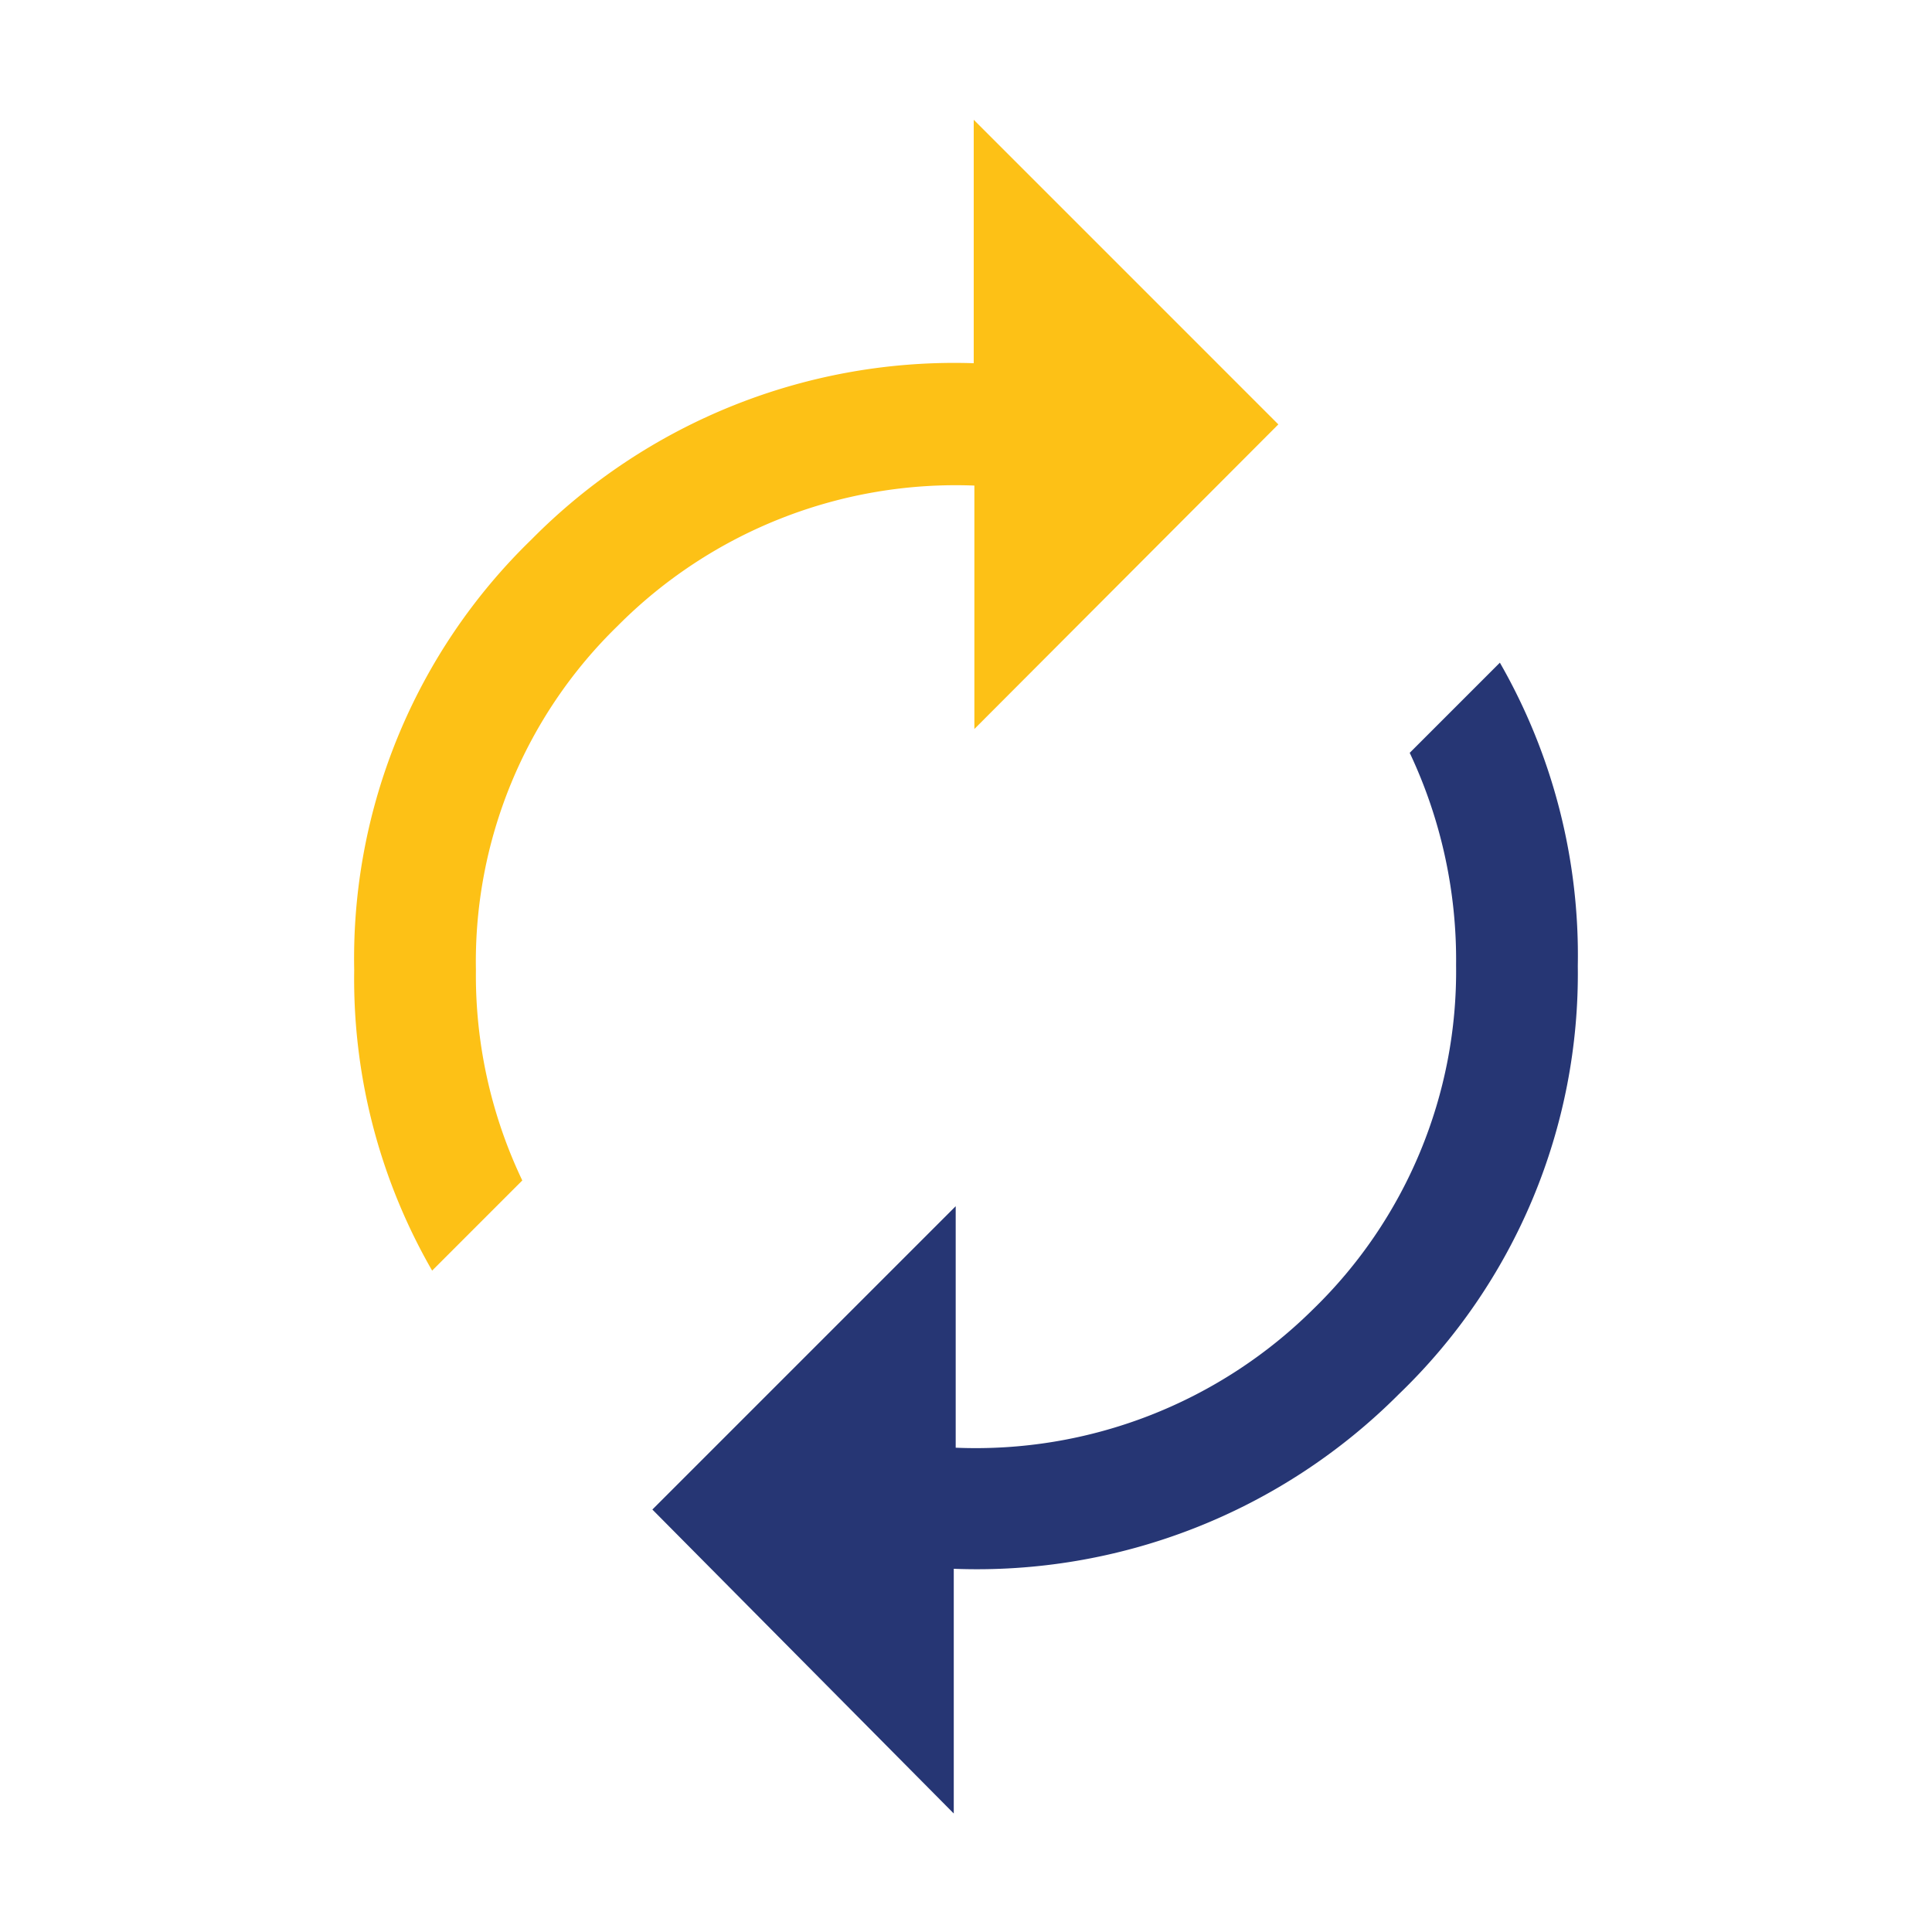
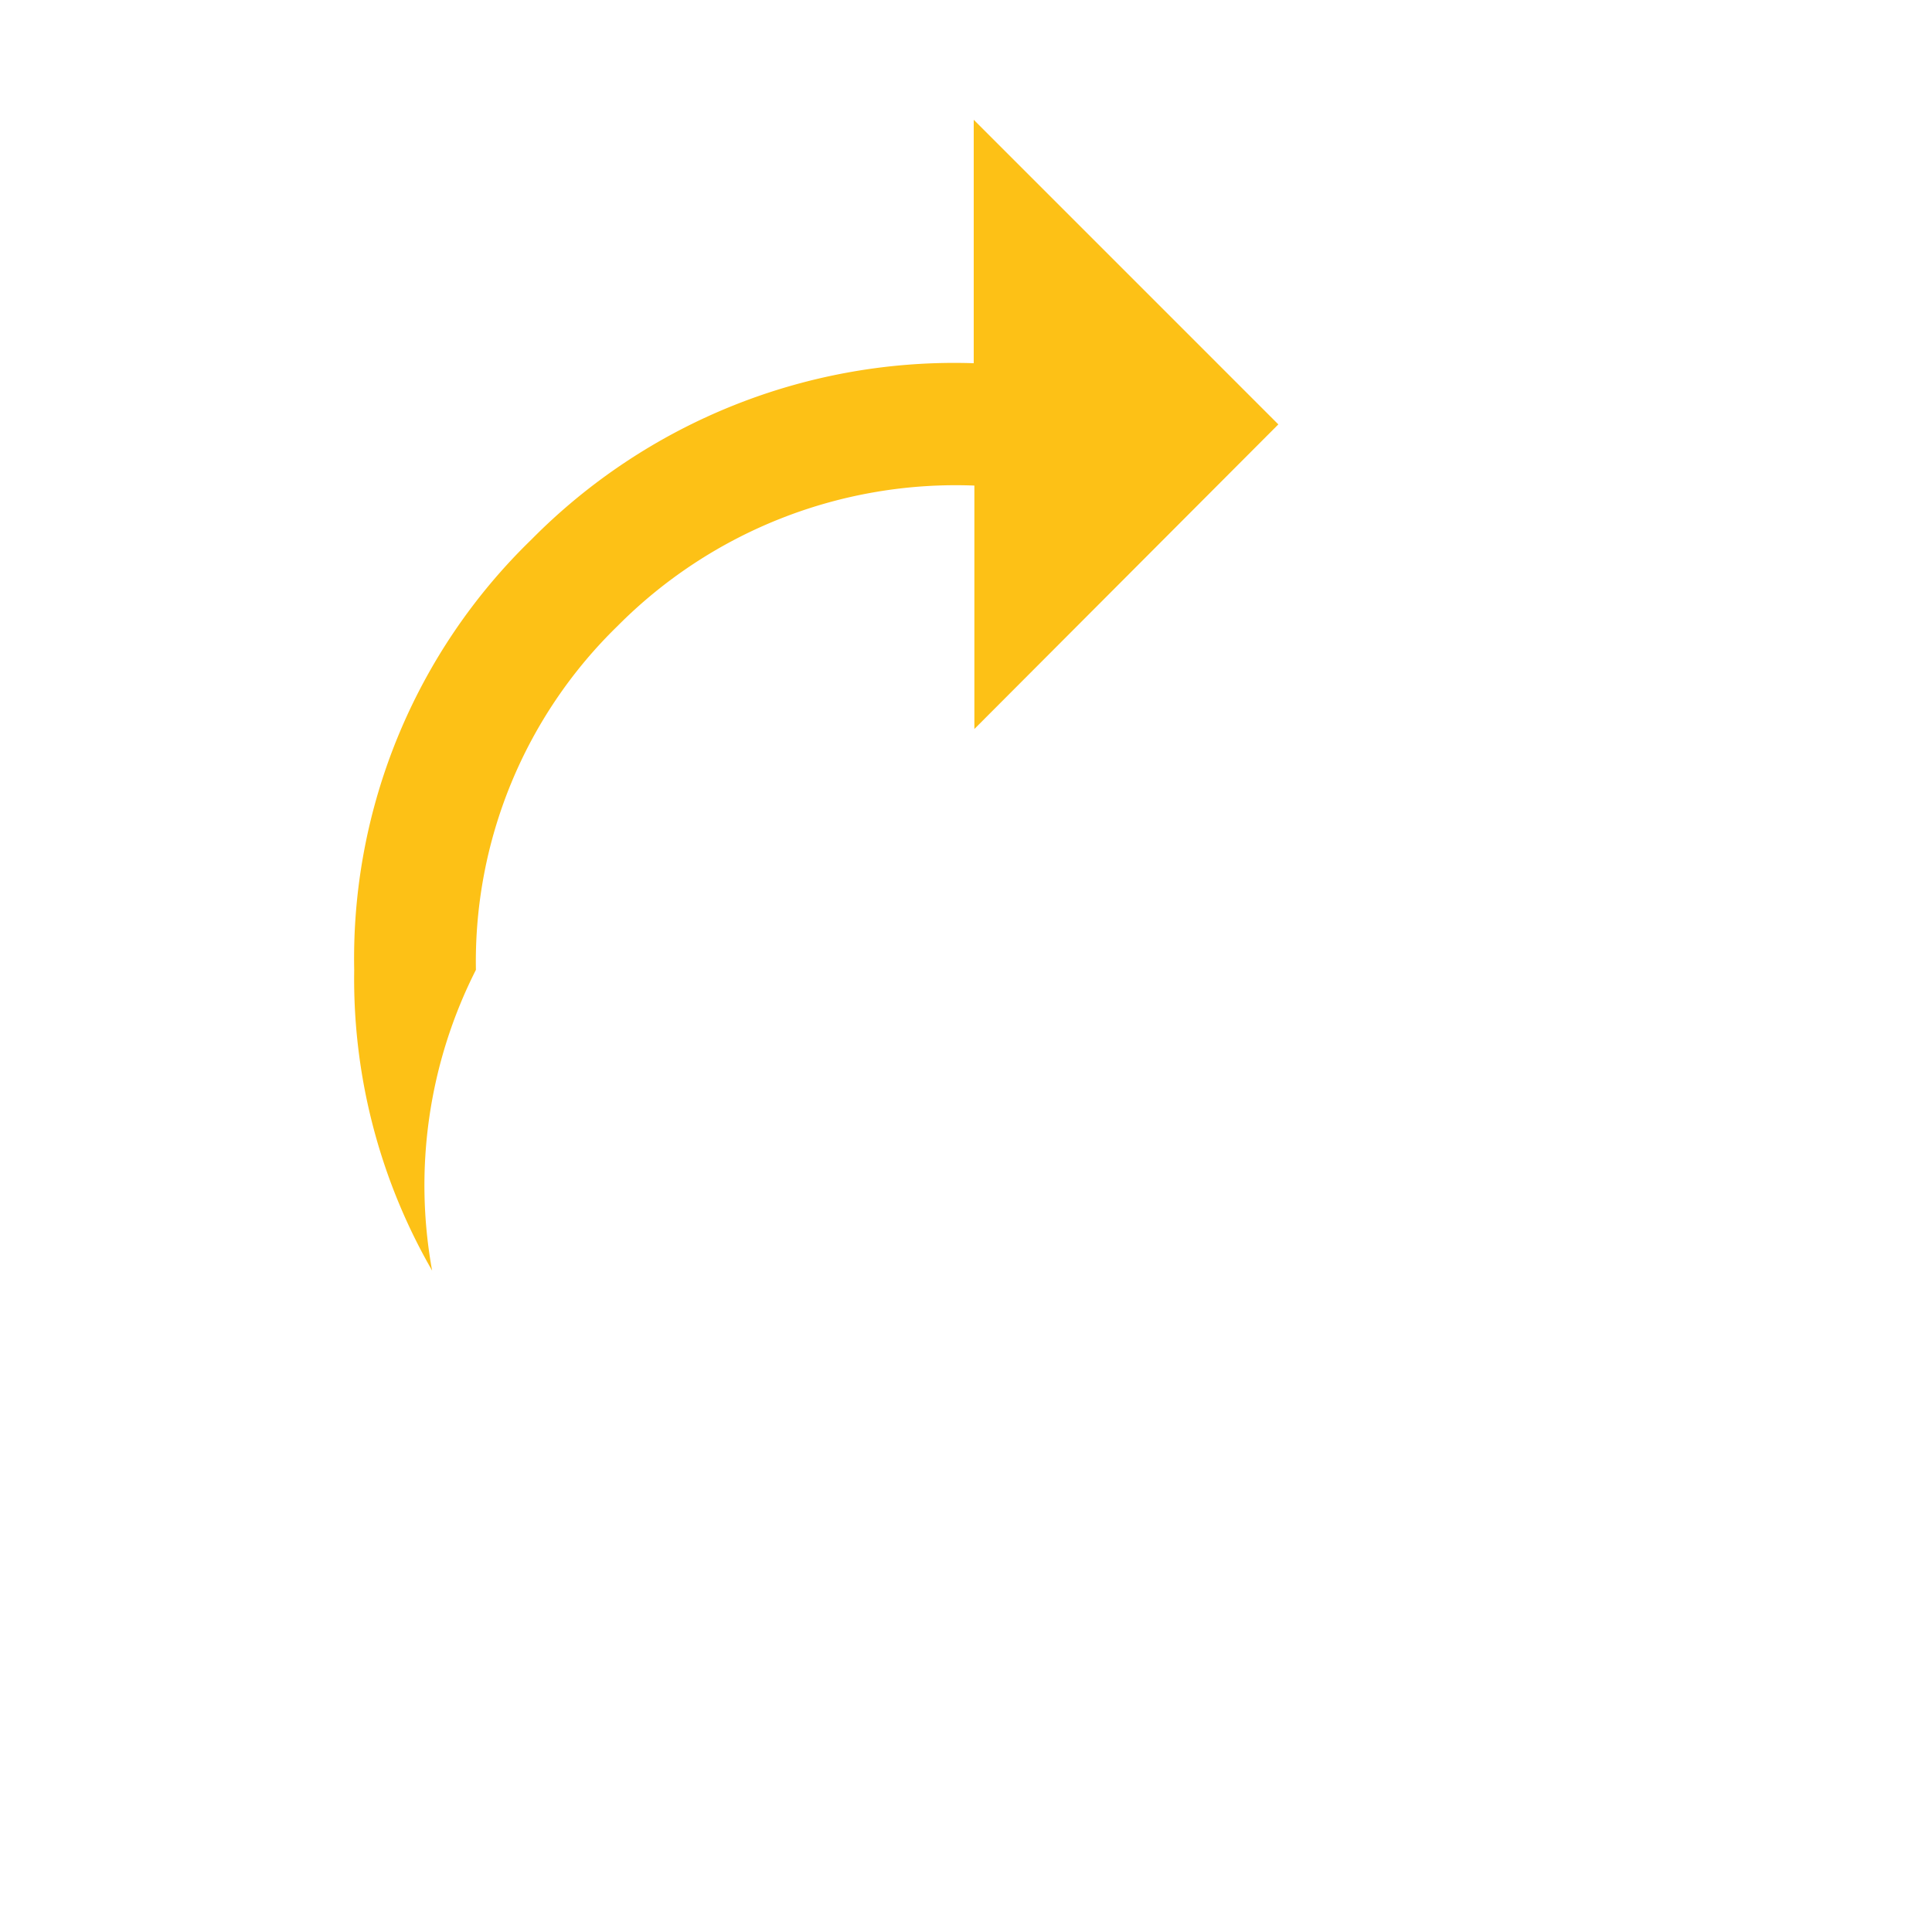
<svg xmlns="http://www.w3.org/2000/svg" viewBox="0 0 30 30">
  <defs>
    <style>.cls-1{fill:none;}.cls-2{fill:#263674;}.cls-3{fill:#fdc116;}</style>
  </defs>
  <g id="Layer_2" data-name="Layer 2">
    <g id="Layer_1-2" data-name="Layer 1">
-       <rect class="cls-1" width="30" height="30" />
-       <path class="cls-2" d="M21.72,21.65A9.06,9.06,0,0,0,24.5,15a9.13,9.13,0,0,0-1.21-4.71l-1.4,1.4a7.53,7.53,0,0,1,.72,3.3,7.31,7.31,0,0,1-2.22,5.34,7.44,7.44,0,0,1-5.55,2.15l0-3.75-4.71,4.71,4.68,4.72V24.36A9.25,9.25,0,0,0,21.72,21.65Z" />
-       <path class="cls-3" d="M7.39,15.06a7.27,7.27,0,0,1,2.2-5.34,7.4,7.4,0,0,1,5.54-2.18v3.78l4.72-4.73L15.12,1.86V5.64A9.23,9.23,0,0,0,8.25,8.38,9.06,9.06,0,0,0,5.5,15.06a9.08,9.08,0,0,0,1.21,4.67l1.4-1.4A7.4,7.4,0,0,1,7.39,15.06Z" />
+       <path class="cls-3" d="M7.39,15.06a7.27,7.27,0,0,1,2.2-5.34,7.4,7.4,0,0,1,5.54-2.18v3.78l4.72-4.73L15.12,1.86V5.64A9.23,9.23,0,0,0,8.25,8.38,9.06,9.06,0,0,0,5.5,15.06a9.08,9.08,0,0,0,1.21,4.67A7.4,7.4,0,0,1,7.39,15.06Z" />
    </g>
  </g>
</svg>